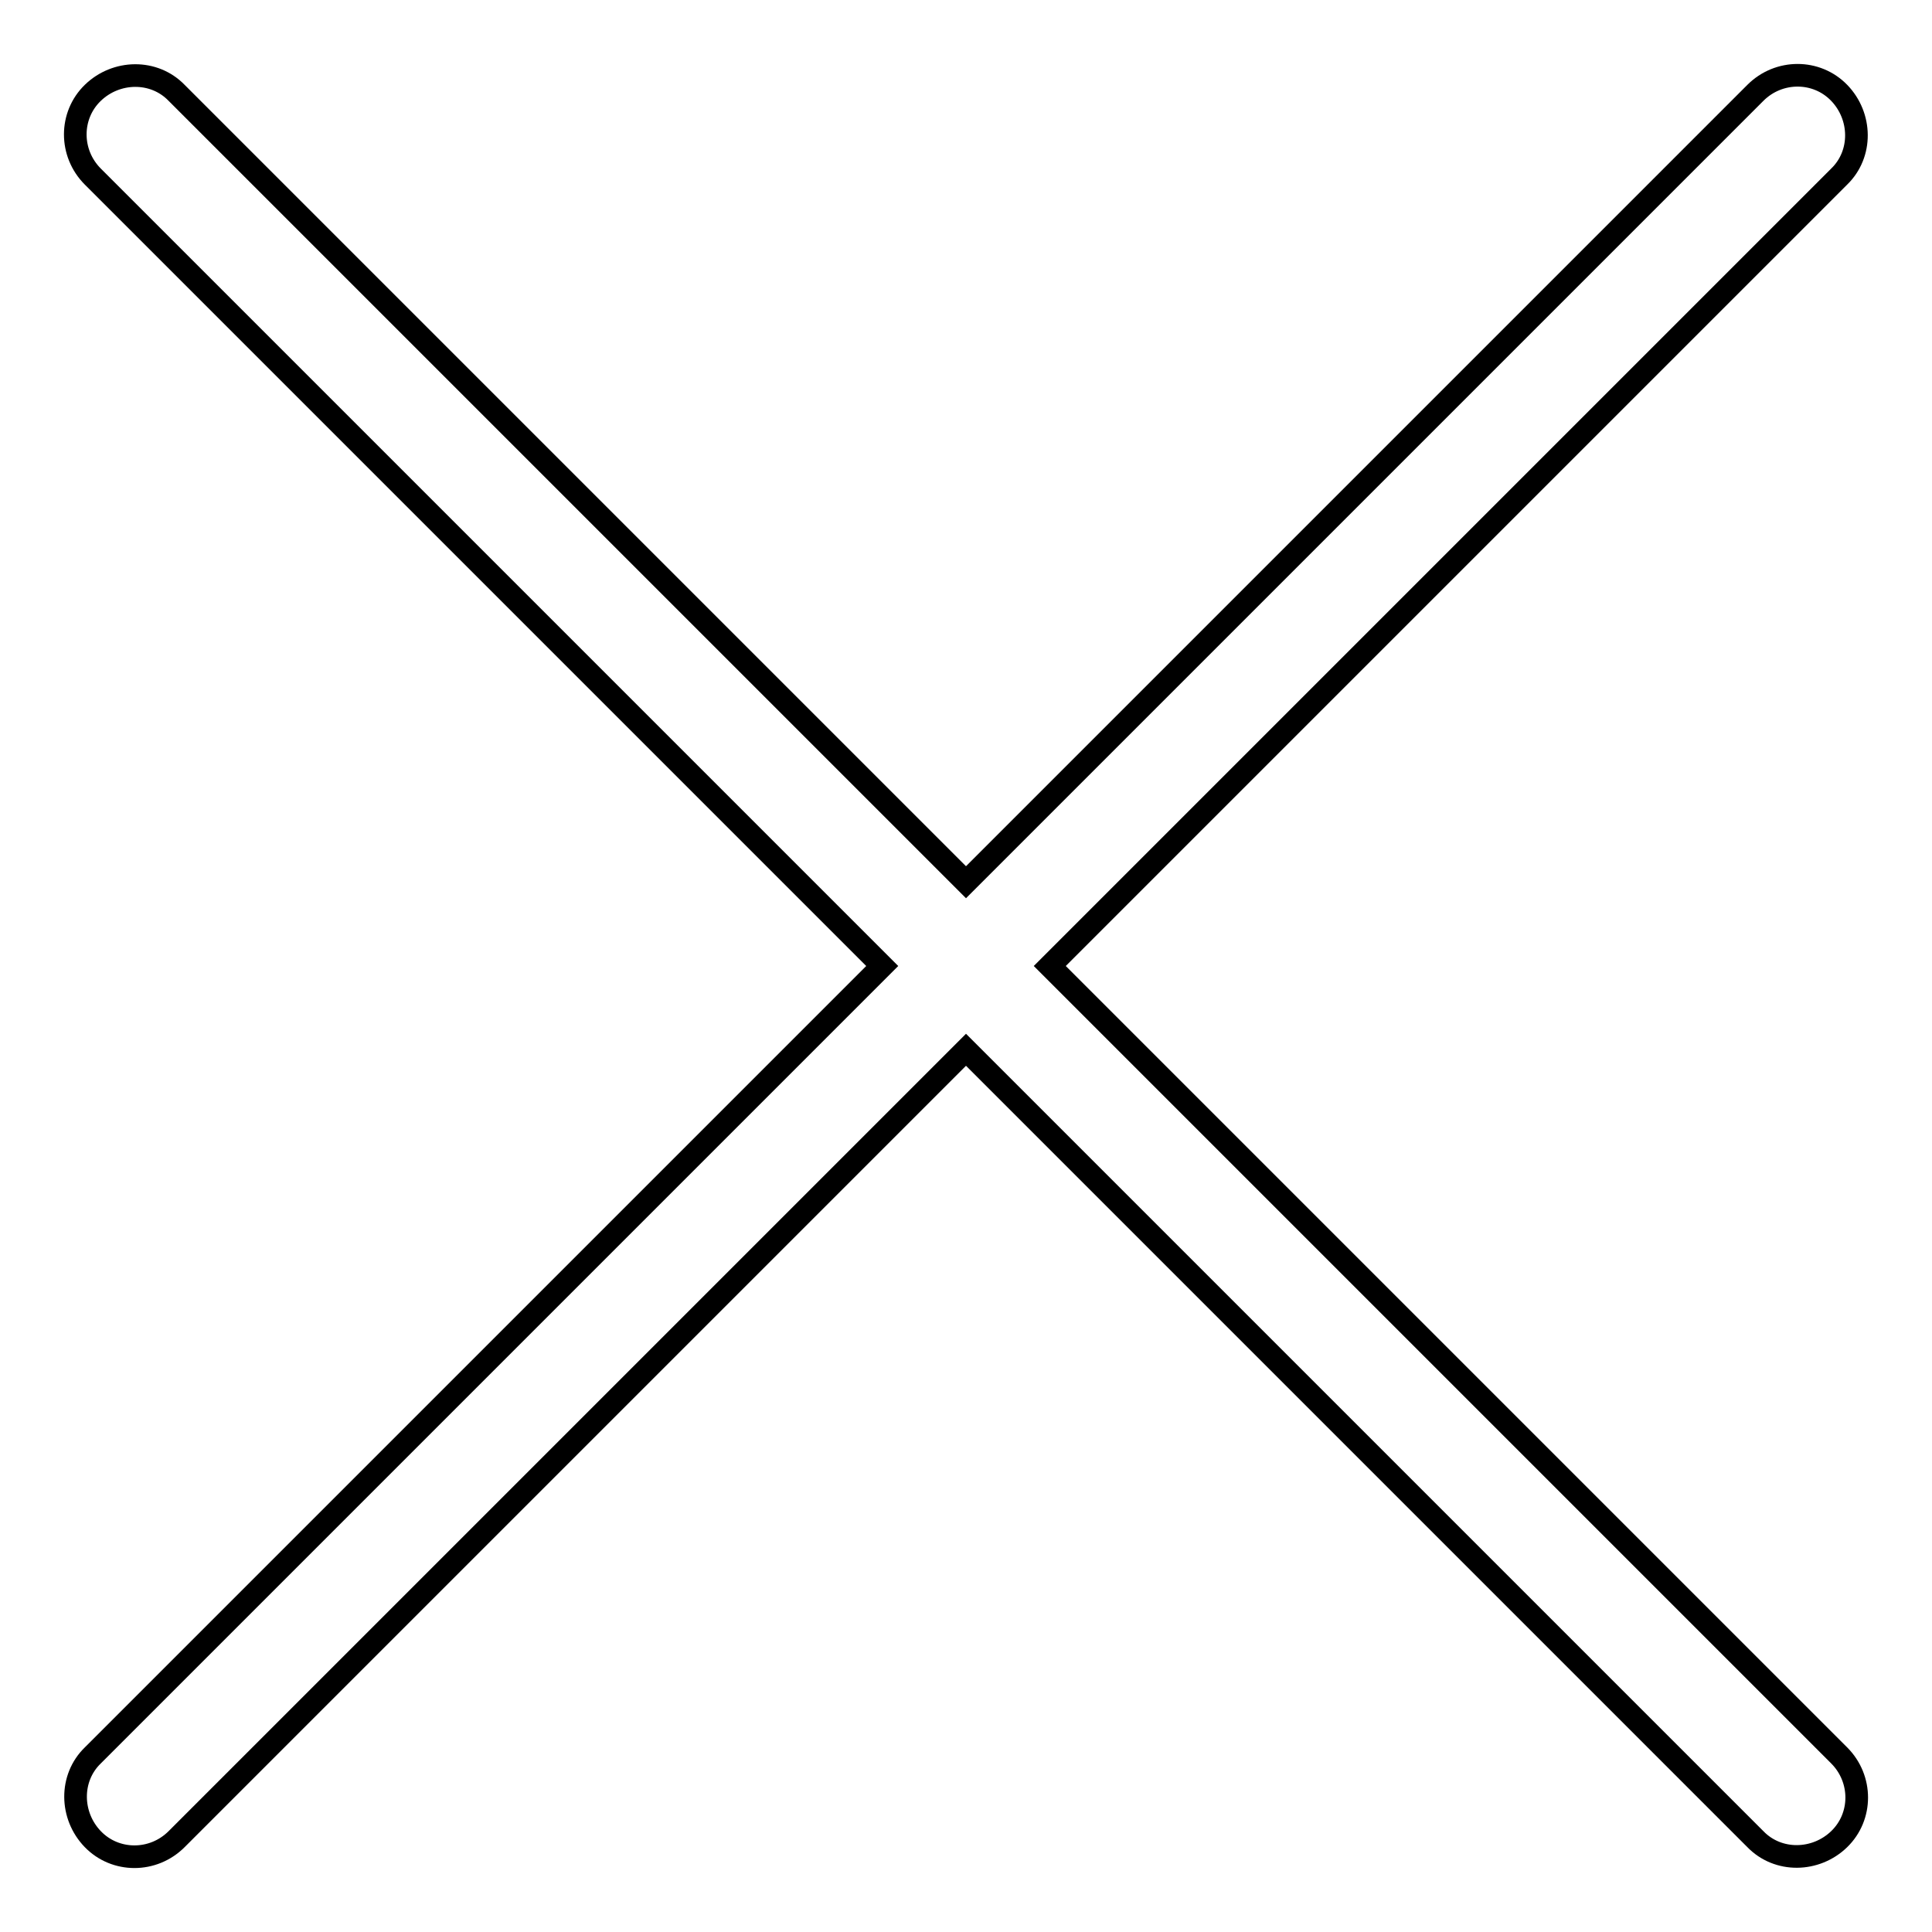
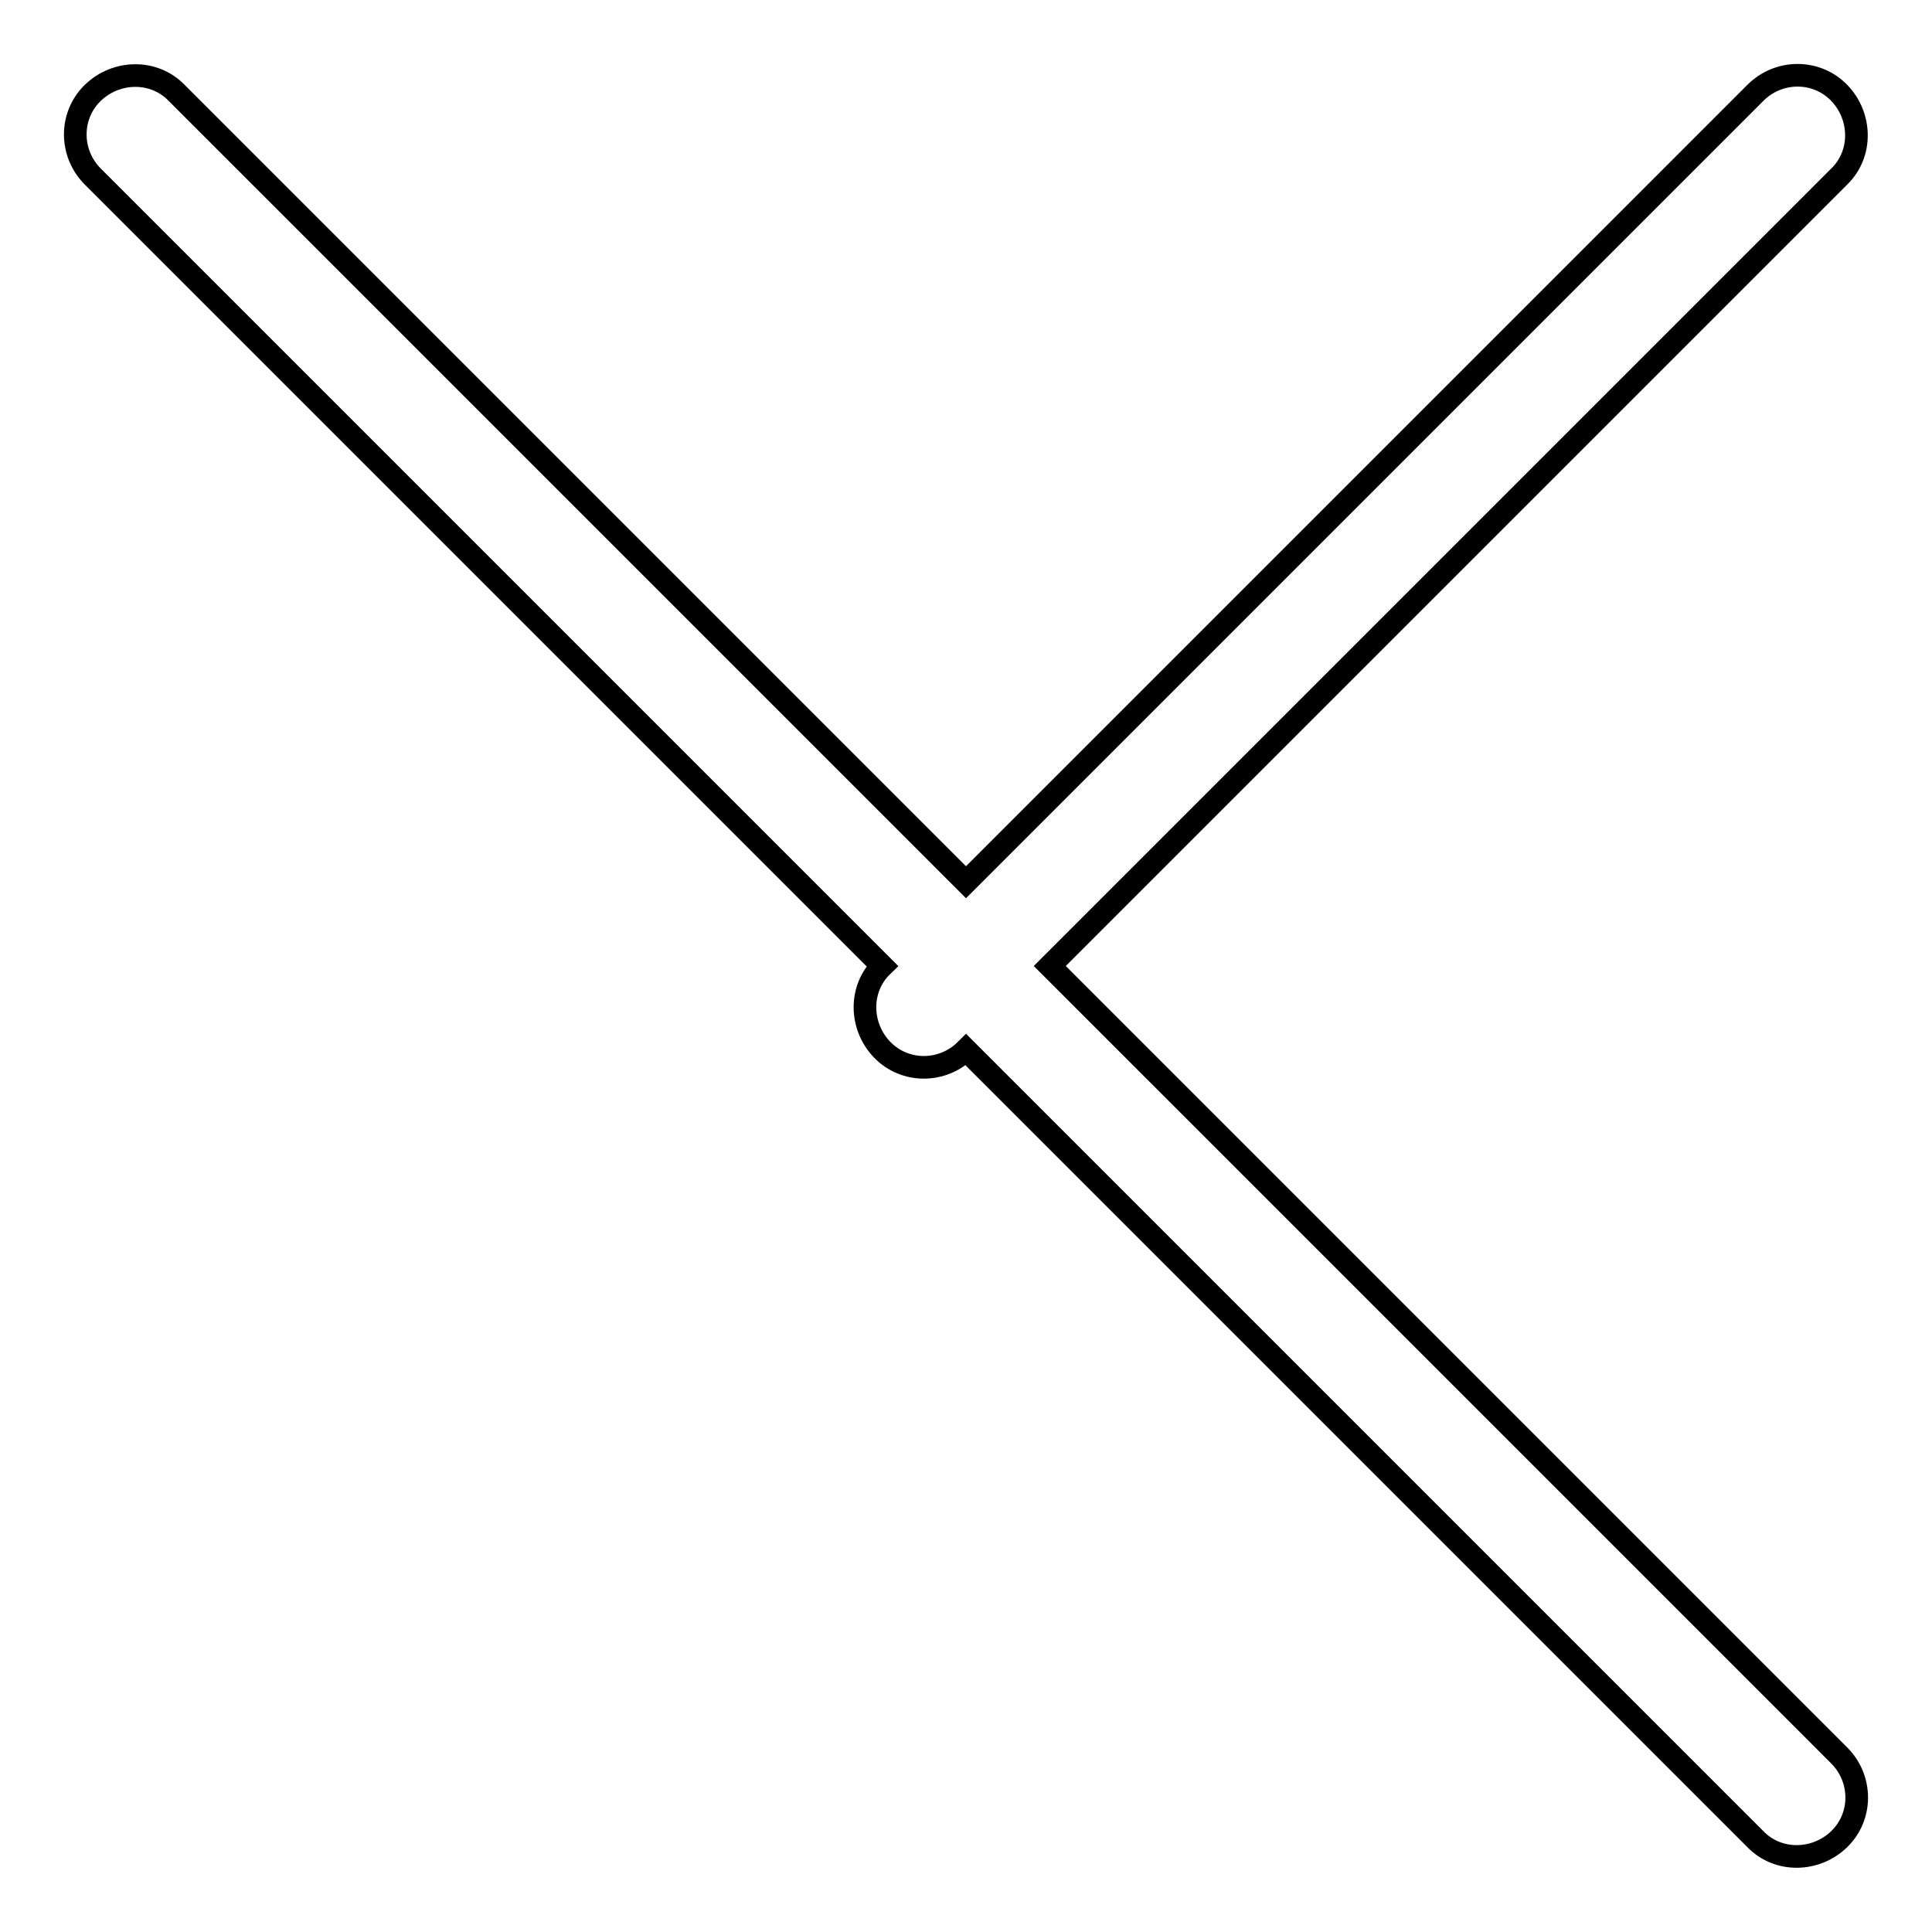
<svg xmlns="http://www.w3.org/2000/svg" version="1.1" x="0px" y="0px" viewBox="0 0 256 256" enable-background="new 0 0 256 256" xml:space="preserve">
  <g>
-     <path stroke-width="3" fill-opacity="0" stroke="#000000" d="M128,116.9L232.6,12.3c3.1-3.1,8.1-3.1,11.1,0s3.1,8.1,0,11.1L139.1,128l104.6,104.6 c3.1,3.1,3.1,8.1,0,11.1s-8.1,3.1-11.1,0L128,139.1L23.4,243.7c-3.1,3.1-8.1,3.1-11.1,0s-3.1-8.1,0-11.1L116.9,128L12.3,23.4 c-3.1-3.1-3.1-8.1,0-11.1s8.1-3.1,11.1,0L128,116.9z" />
+     <path stroke-width="3" fill-opacity="0" stroke="#000000" d="M128,116.9L232.6,12.3c3.1-3.1,8.1-3.1,11.1,0s3.1,8.1,0,11.1L139.1,128l104.6,104.6 c3.1,3.1,3.1,8.1,0,11.1s-8.1,3.1-11.1,0L128,139.1c-3.1,3.1-8.1,3.1-11.1,0s-3.1-8.1,0-11.1L116.9,128L12.3,23.4 c-3.1-3.1-3.1-8.1,0-11.1s8.1-3.1,11.1,0L128,116.9z" />
  </g>
</svg>